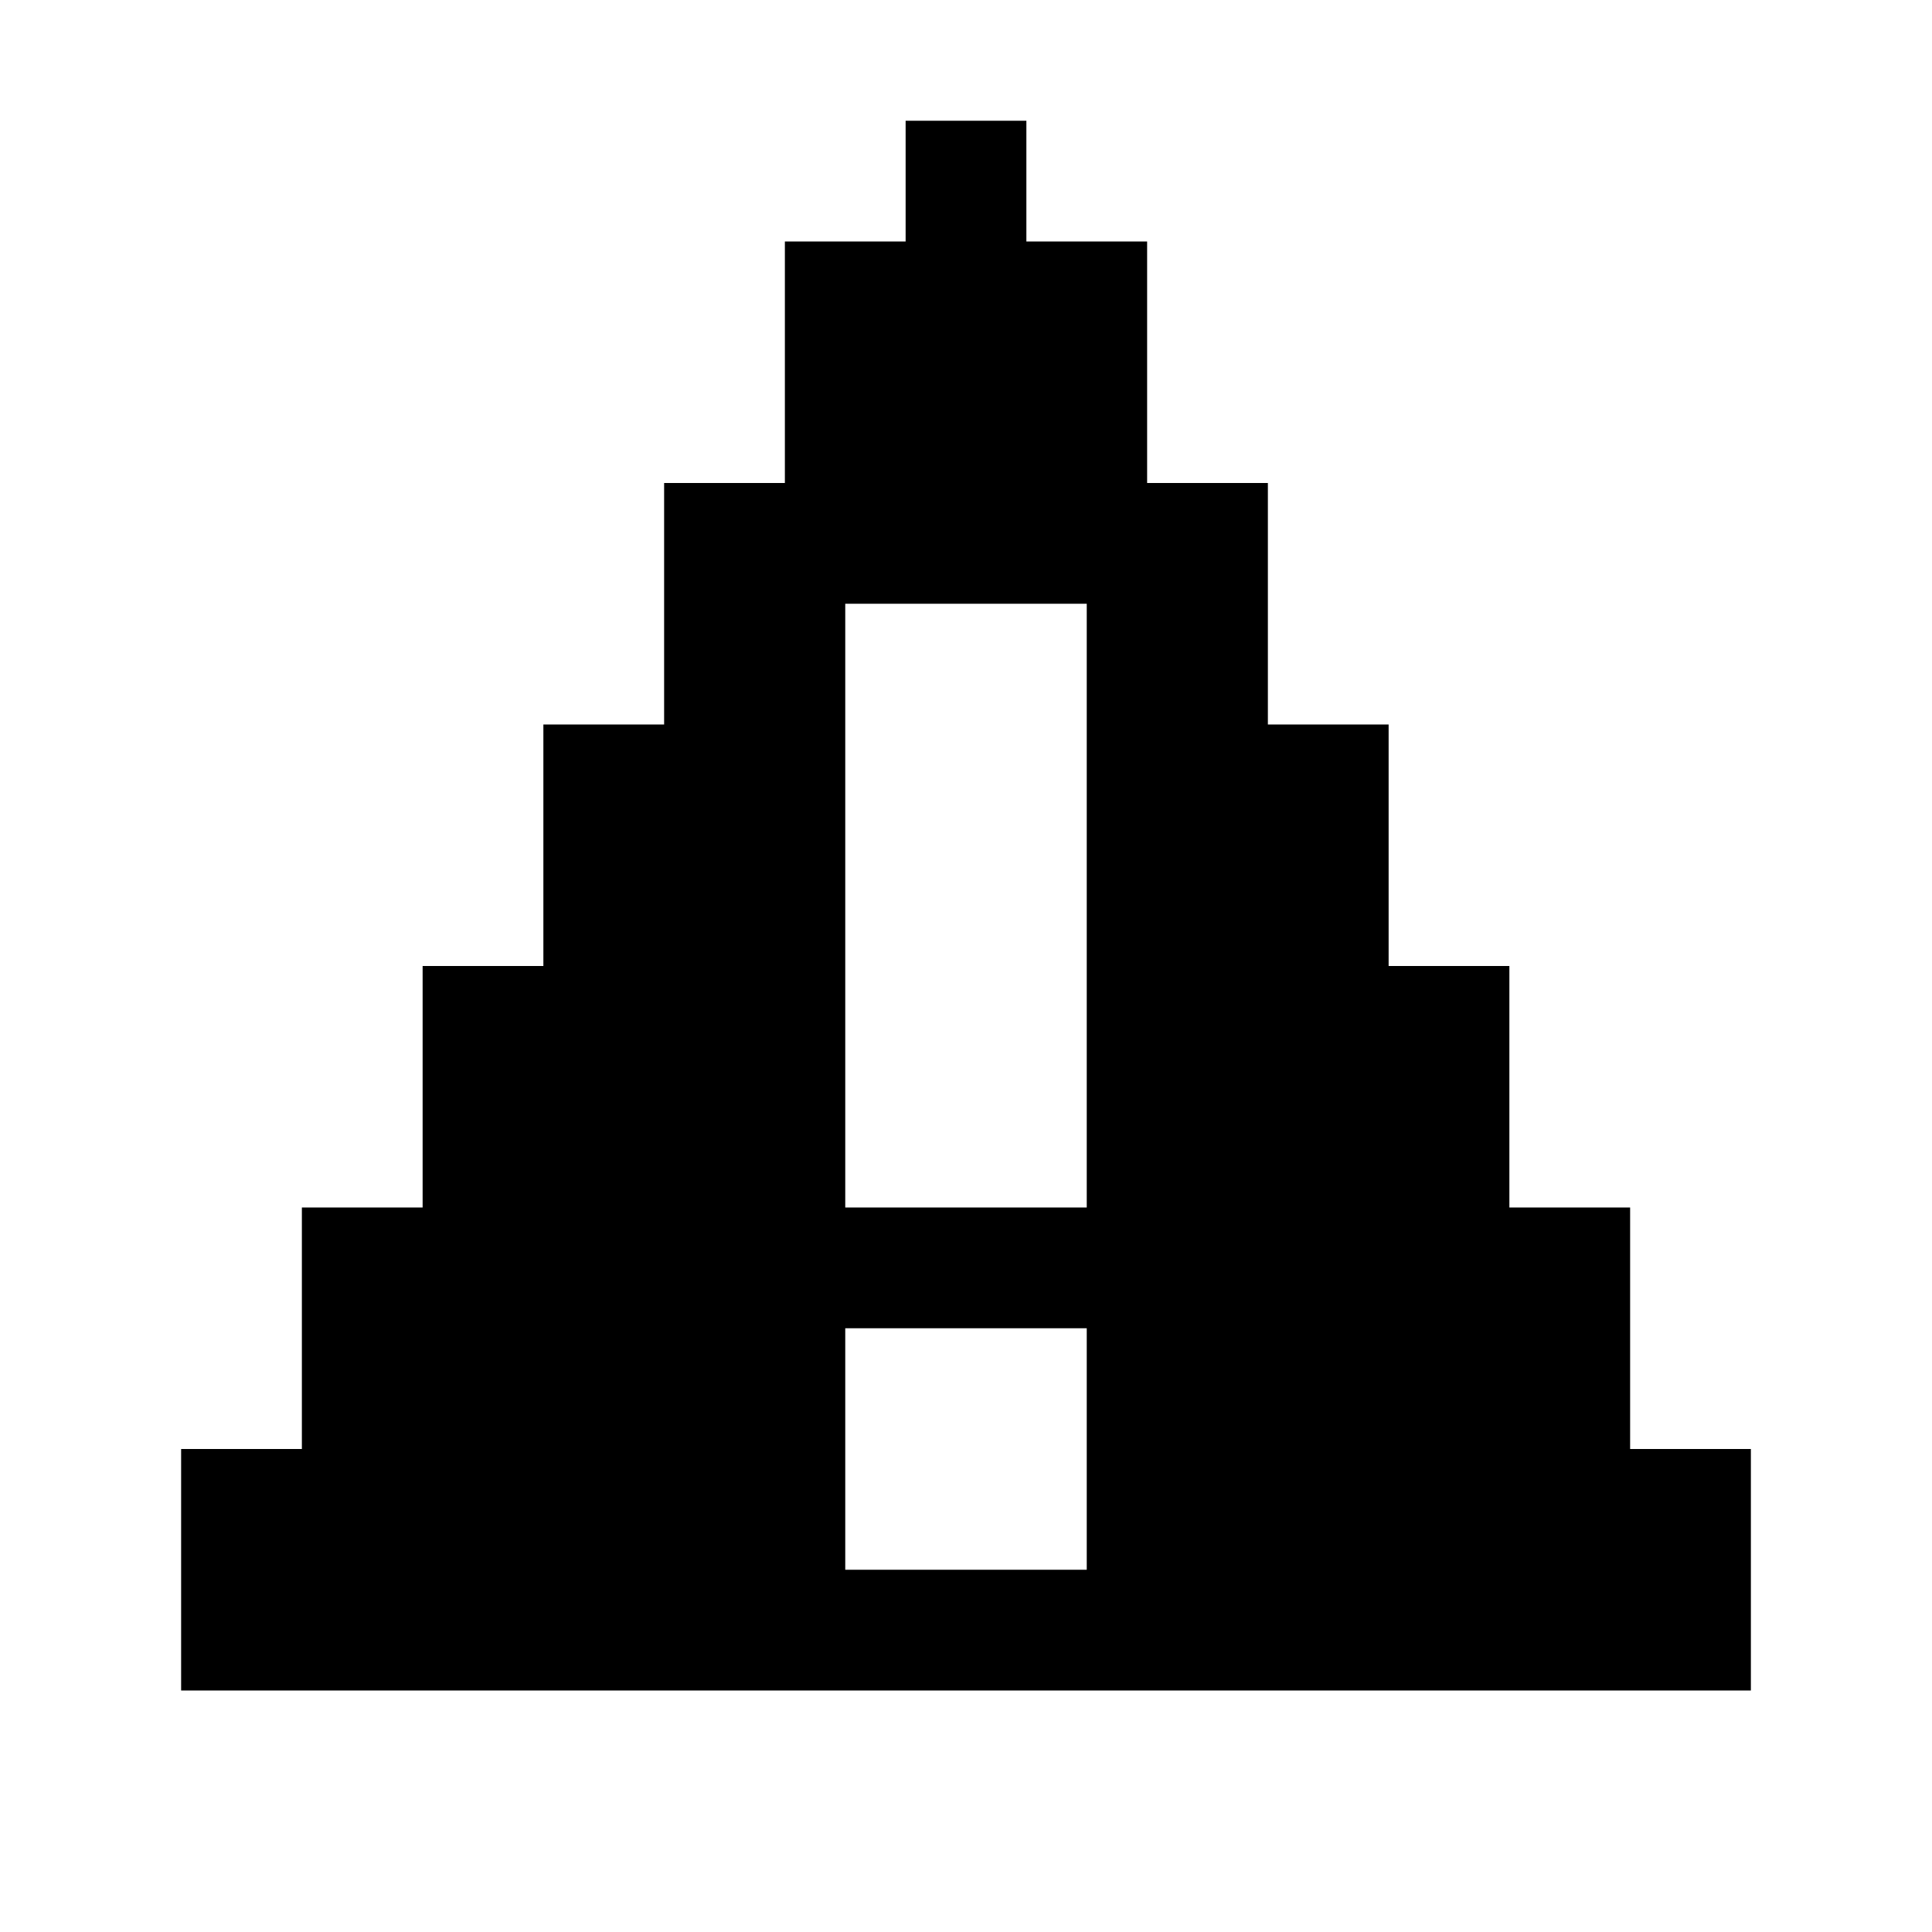
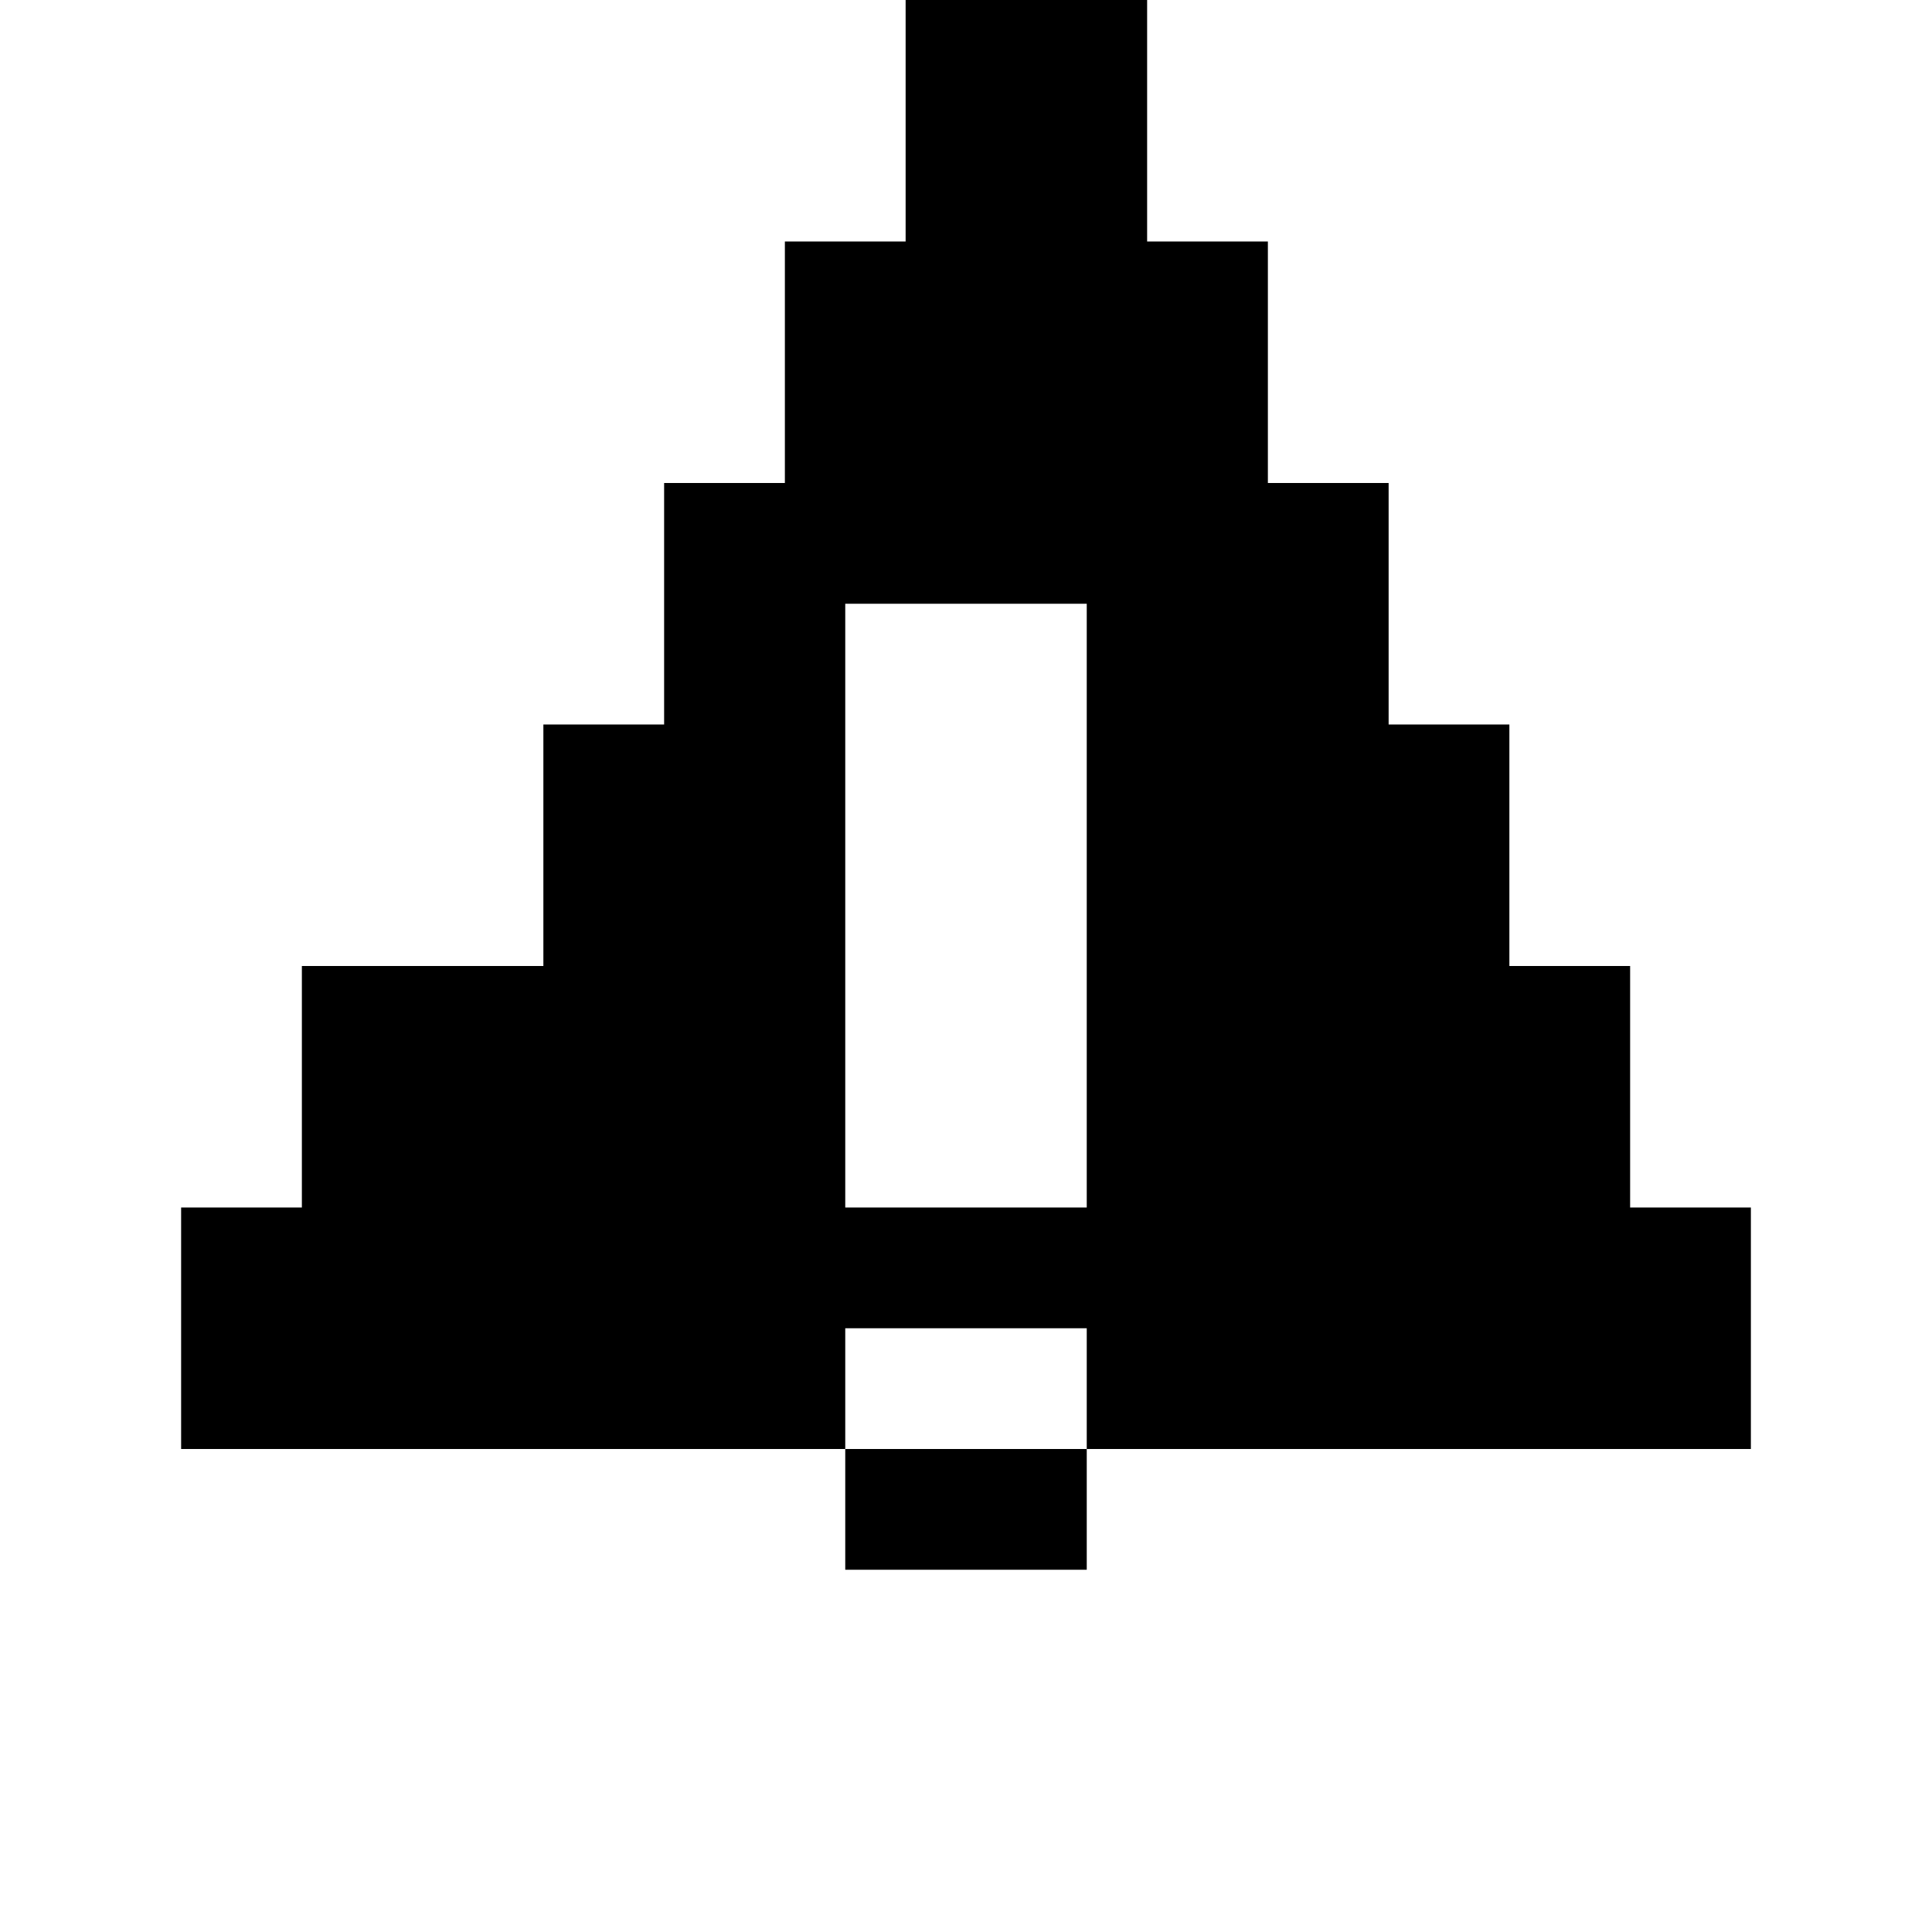
<svg xmlns="http://www.w3.org/2000/svg" fill="none" height="32" viewBox="0 0 32 32" width="32">
-   <path clip-rule="evenodd" d="m15 4h-2v4h-2v4h-2v4h-2v4h-2v4h-2v4h26v-4h-2v-4h-2v-4h-2v-4h-2v-4h-2v-4h-2v-2h-2zm-1 6h4v10h-4zm0 12h4v4h-4z" fill="currentColor" fill-rule="evenodd" />
+   <path clip-rule="evenodd" d="m15 4h-2v4h-2v4h-2v4h-2h-2v4h-2v4h26v-4h-2v-4h-2v-4h-2v-4h-2v-4h-2v-4h-2v-2h-2zm-1 6h4v10h-4zm0 12h4v4h-4z" fill="currentColor" fill-rule="evenodd" />
</svg>